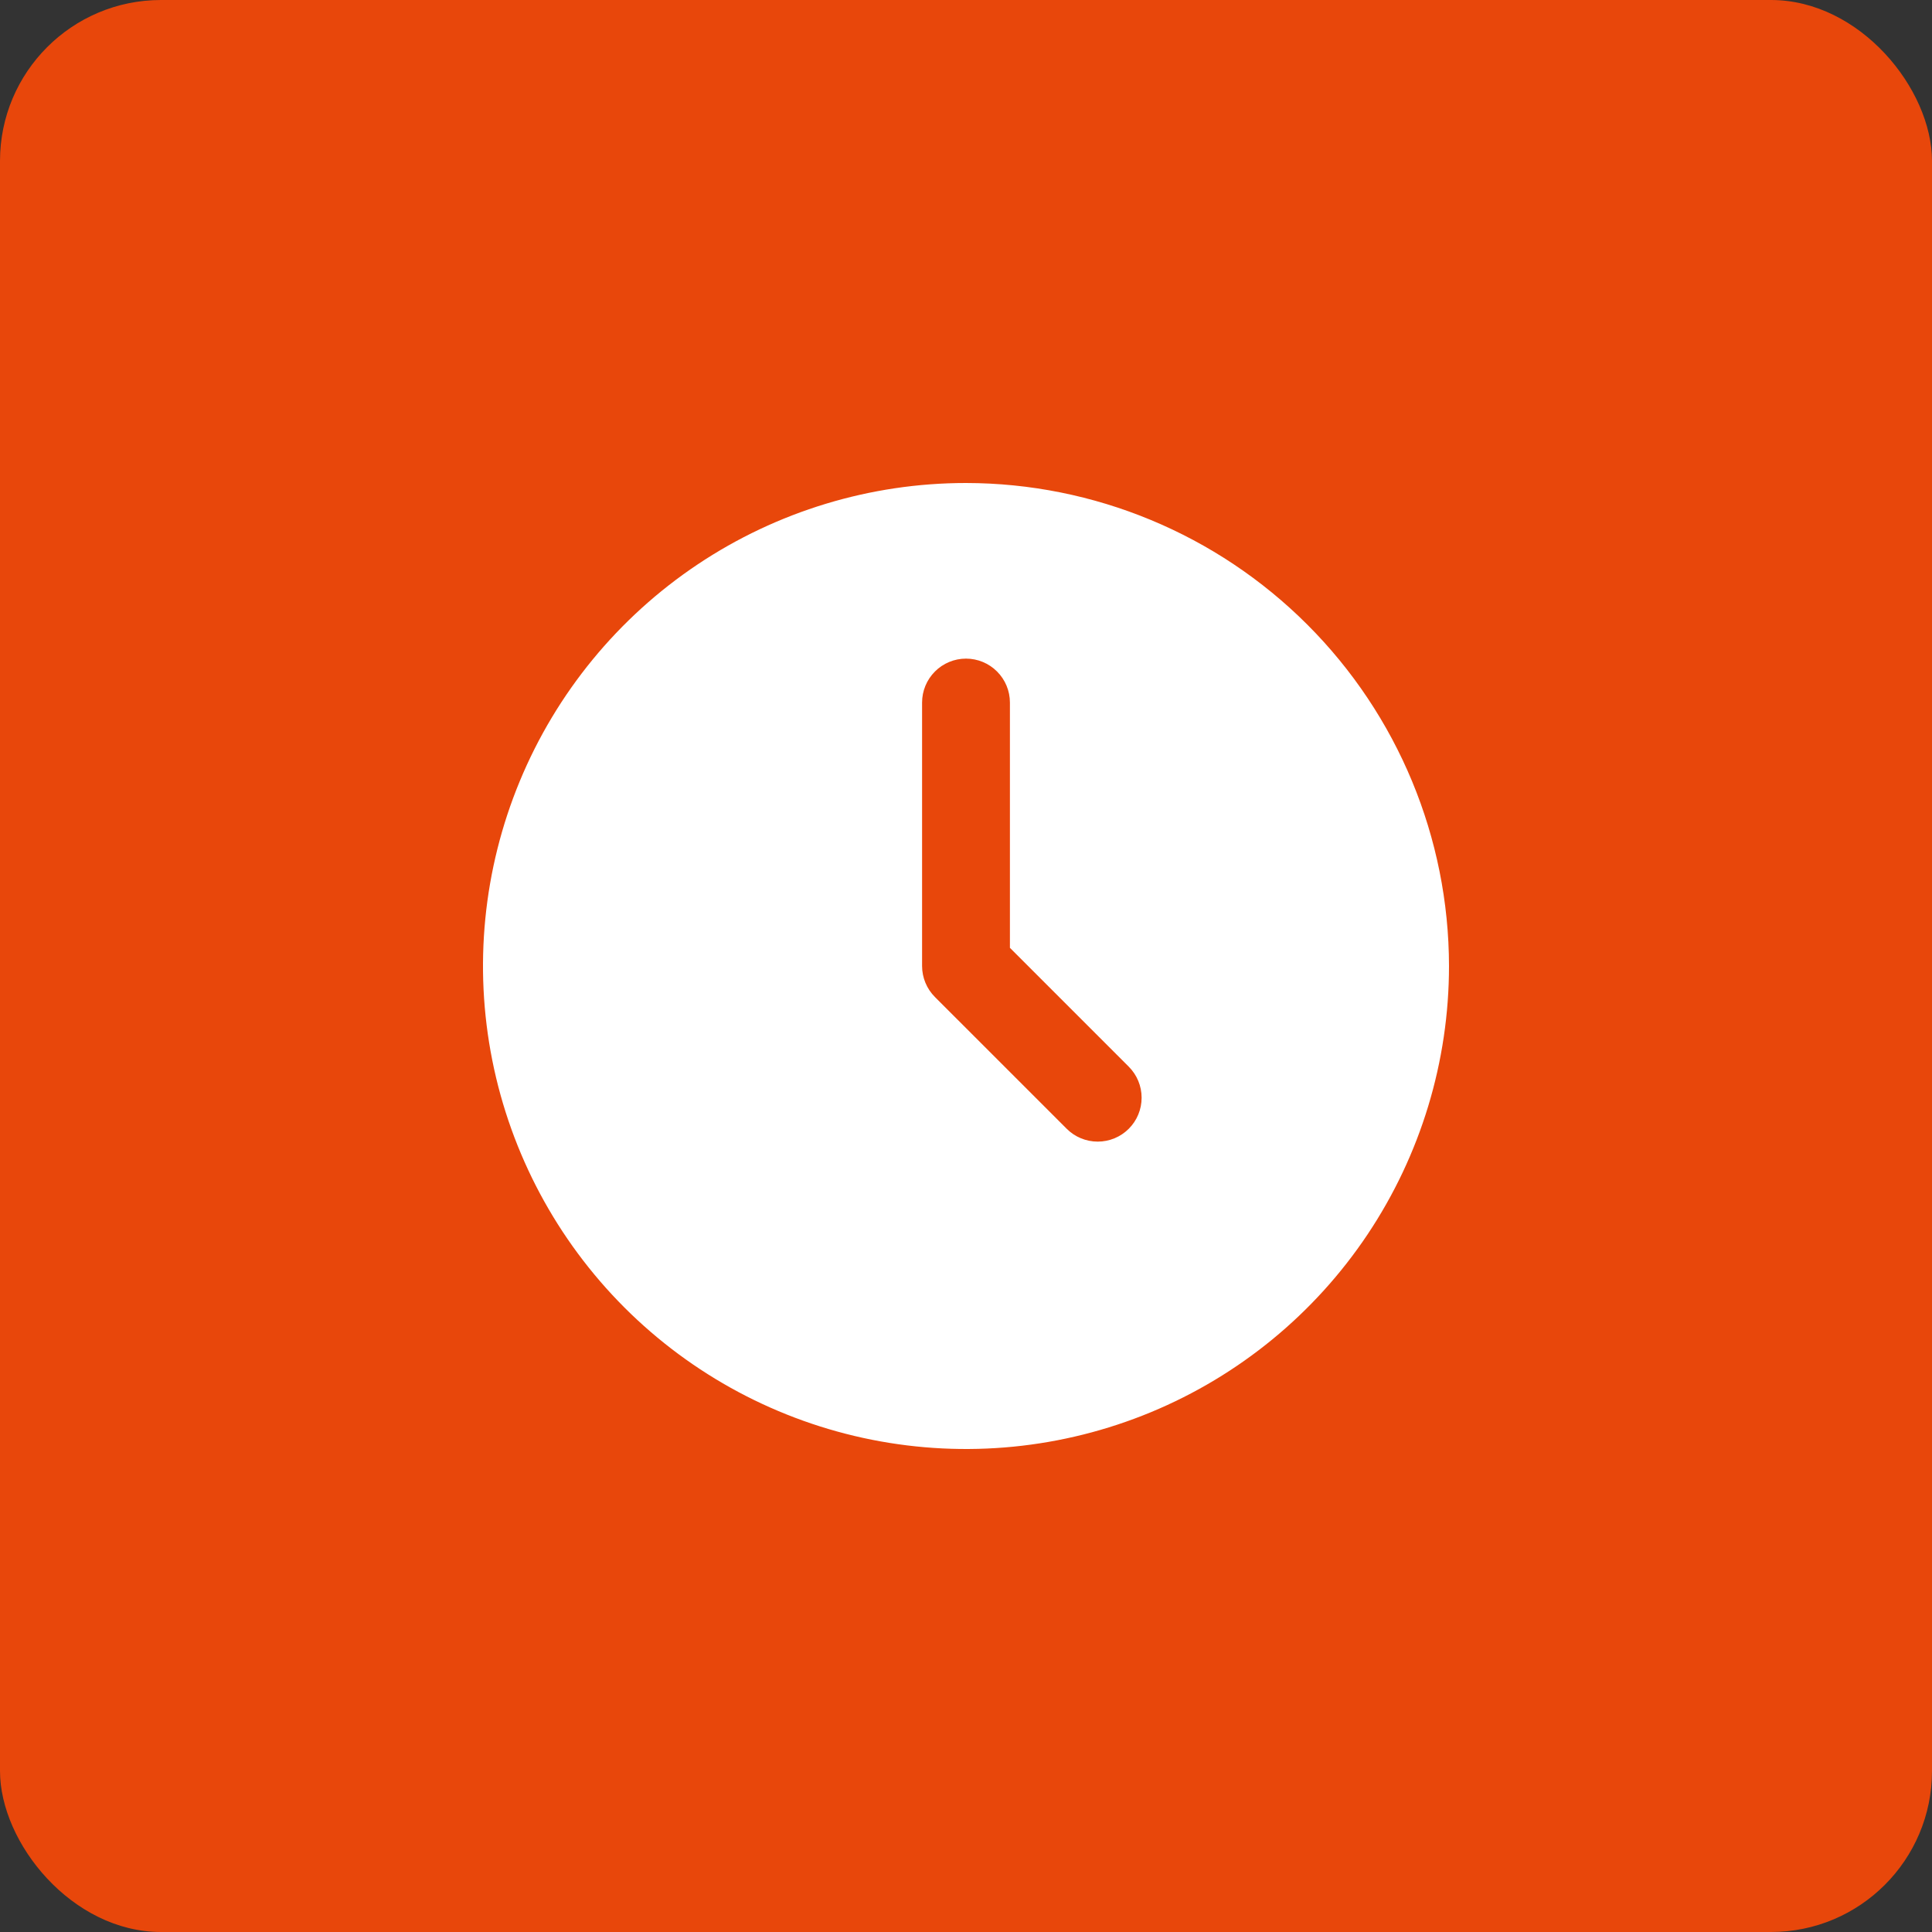
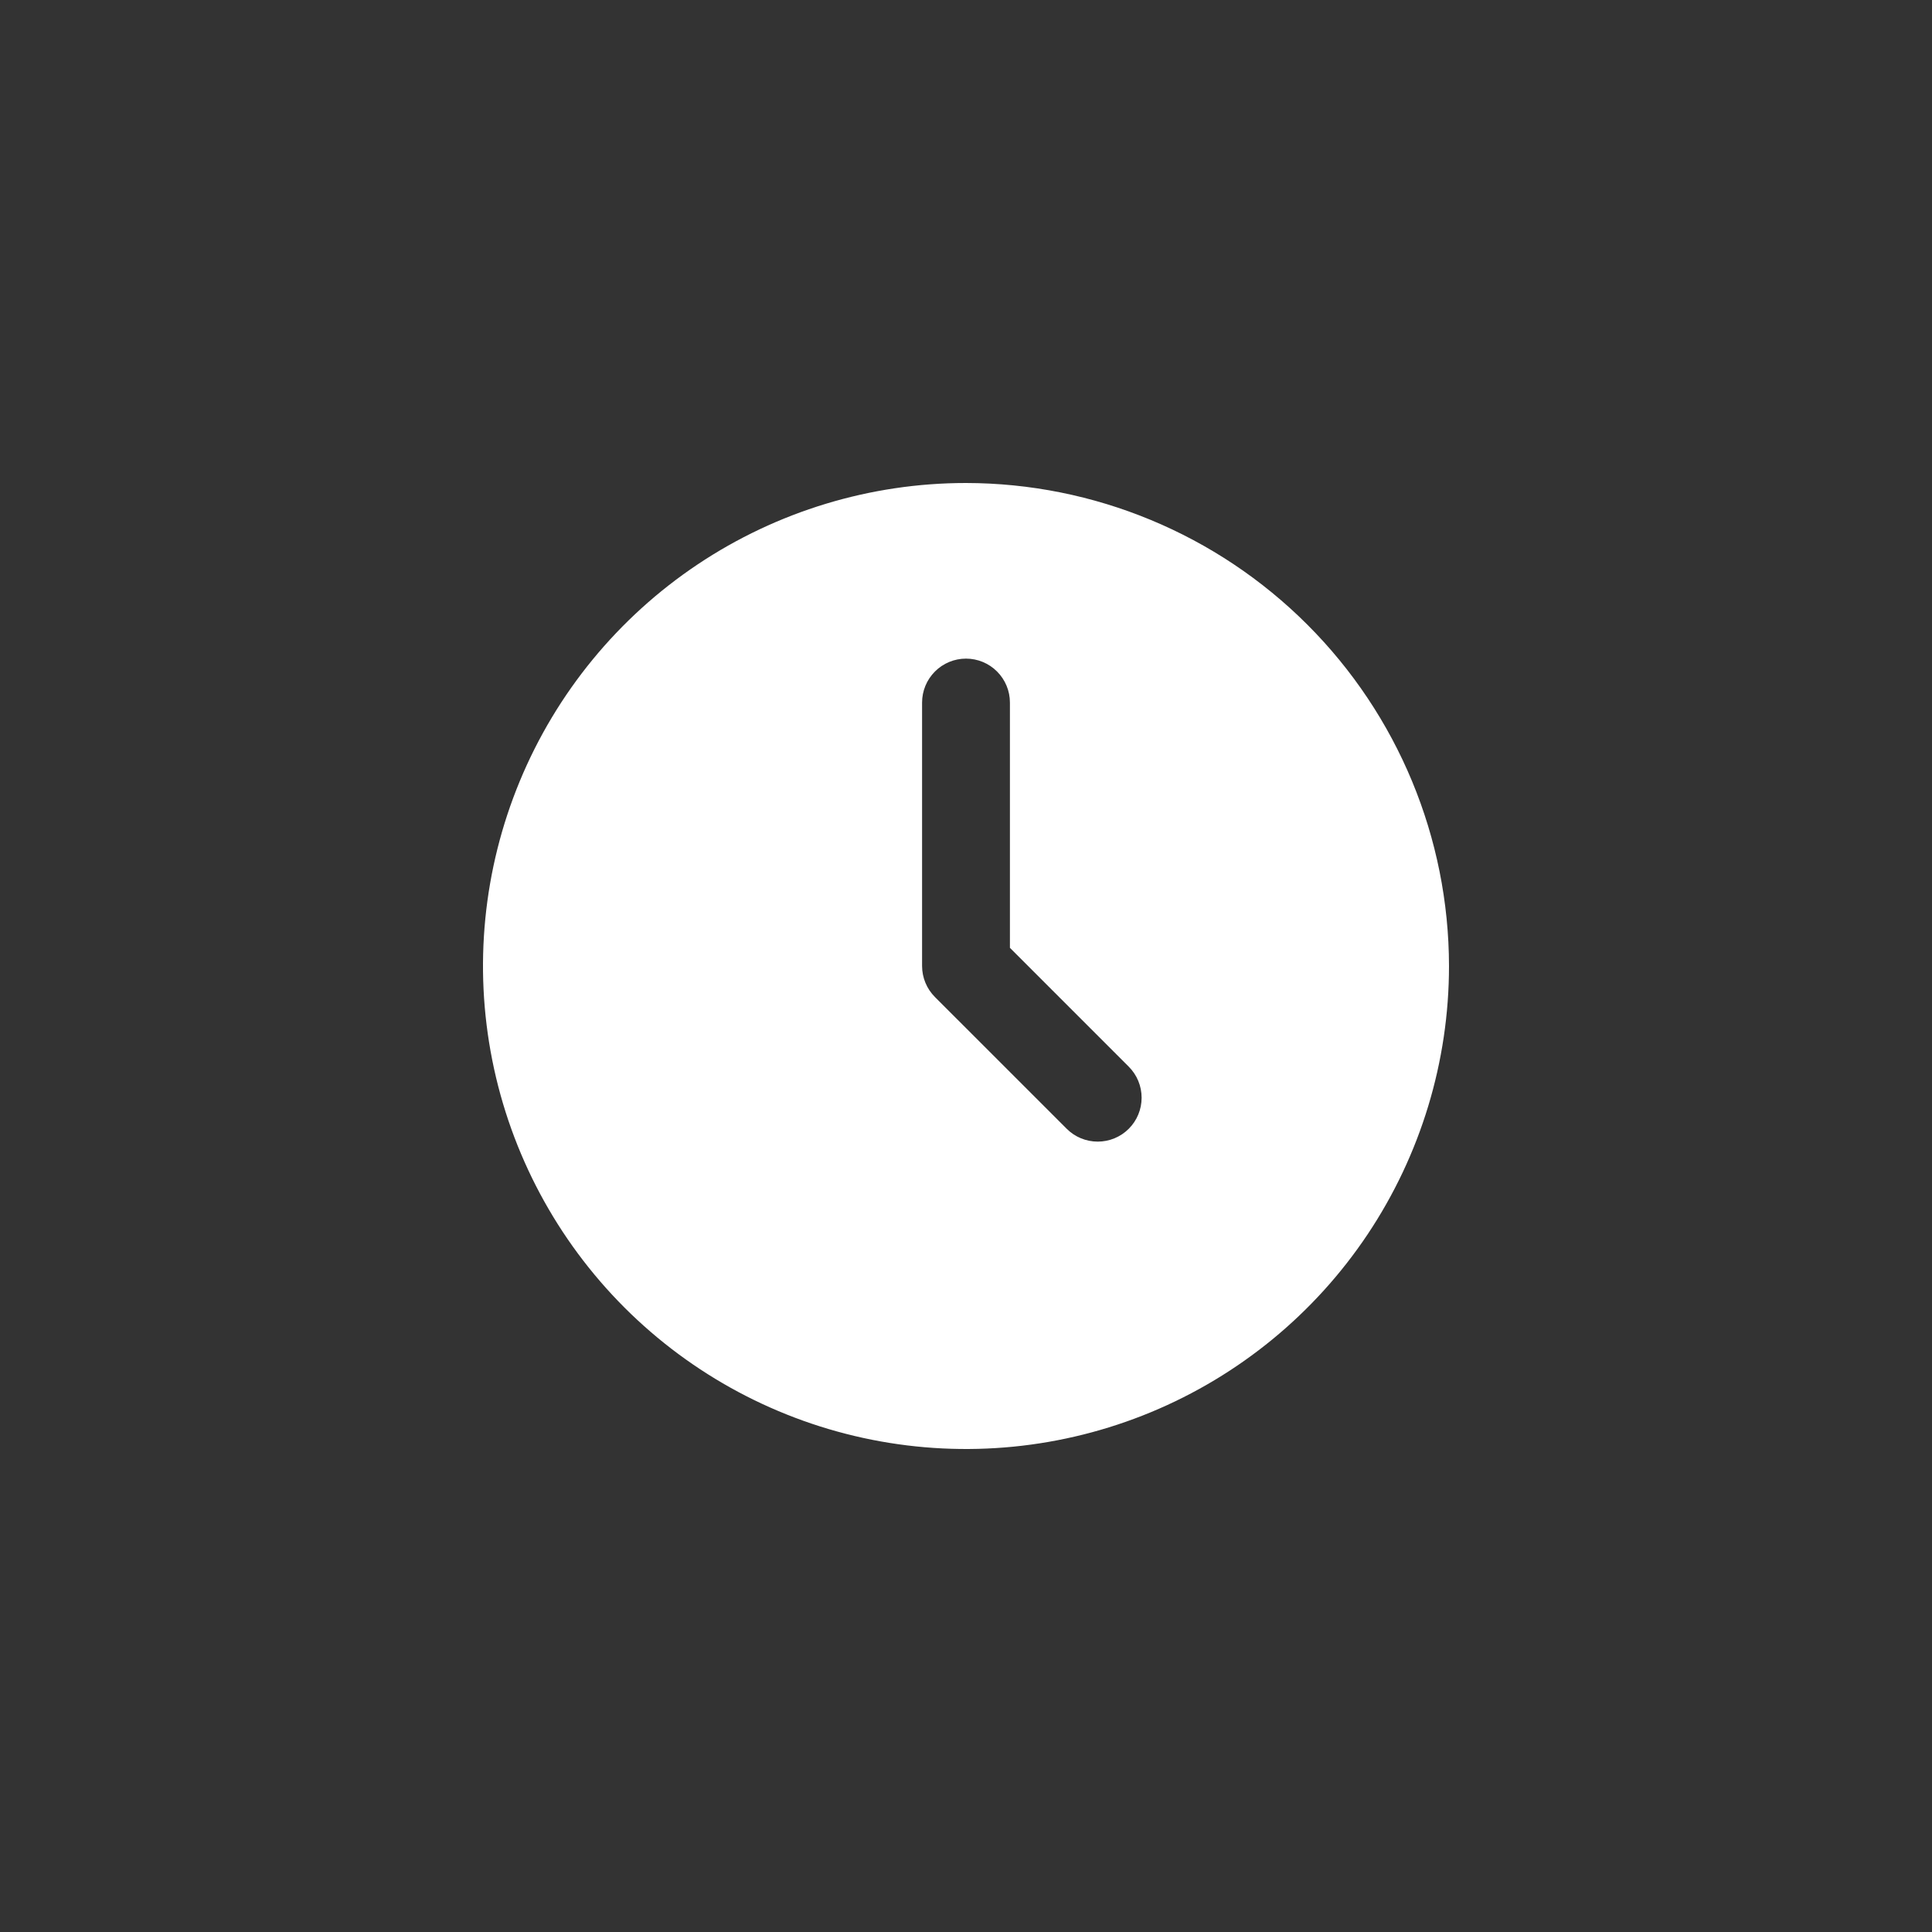
<svg xmlns="http://www.w3.org/2000/svg" width="60" height="60" viewBox="0 0 60 60" fill="none">
  <rect x="0" y="0" width="60" height="60" fill="#333333" stroke="none" />
-   <rect width="60" height="60" rx="5" fill="#E8470B" />
  <path d="M30 15C27.033 15 24.133 15.88 21.666 17.528C19.2 19.176 17.277 21.519 16.142 24.26C15.007 27.001 14.709 30.017 15.288 32.926C15.867 35.836 17.296 38.509 19.393 40.607C21.491 42.704 24.164 44.133 27.074 44.712C29.983 45.291 32.999 44.993 35.74 43.858C38.481 42.723 40.824 40.8 42.472 38.334C44.12 35.867 45 32.967 45 30C44.995 26.023 43.413 22.211 40.601 19.399C37.789 16.587 33.977 15.005 30 15ZM35.055 35.055C34.799 35.311 34.453 35.454 34.091 35.454C33.729 35.454 33.383 35.311 33.127 35.055L29.036 30.964C28.78 30.708 28.636 30.362 28.636 30V21.818C28.636 21.456 28.78 21.11 29.036 20.854C29.291 20.598 29.638 20.454 30 20.454C30.362 20.454 30.709 20.598 30.964 20.854C31.22 21.11 31.364 21.456 31.364 21.818V29.436L35.055 33.127C35.311 33.383 35.454 33.729 35.454 34.091C35.454 34.453 35.311 34.799 35.055 35.055Z" fill="white" />
</svg>